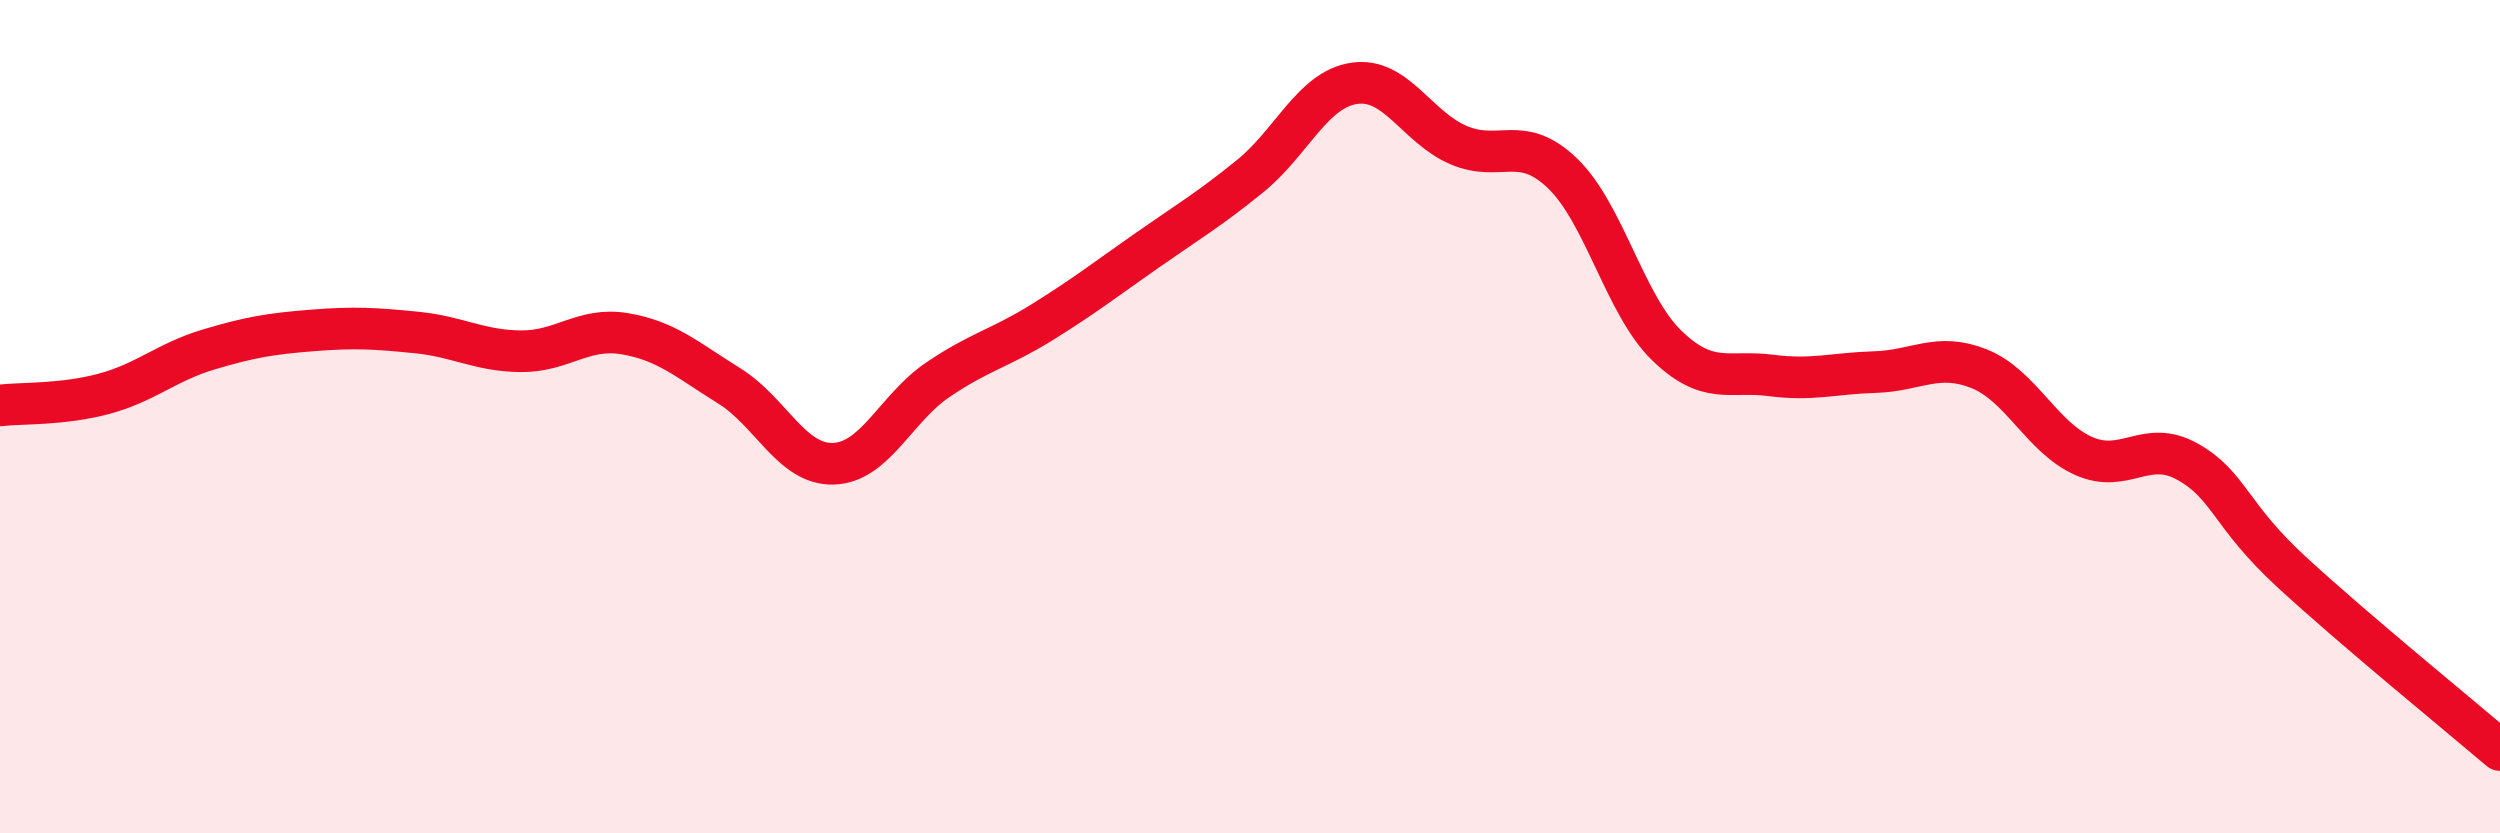
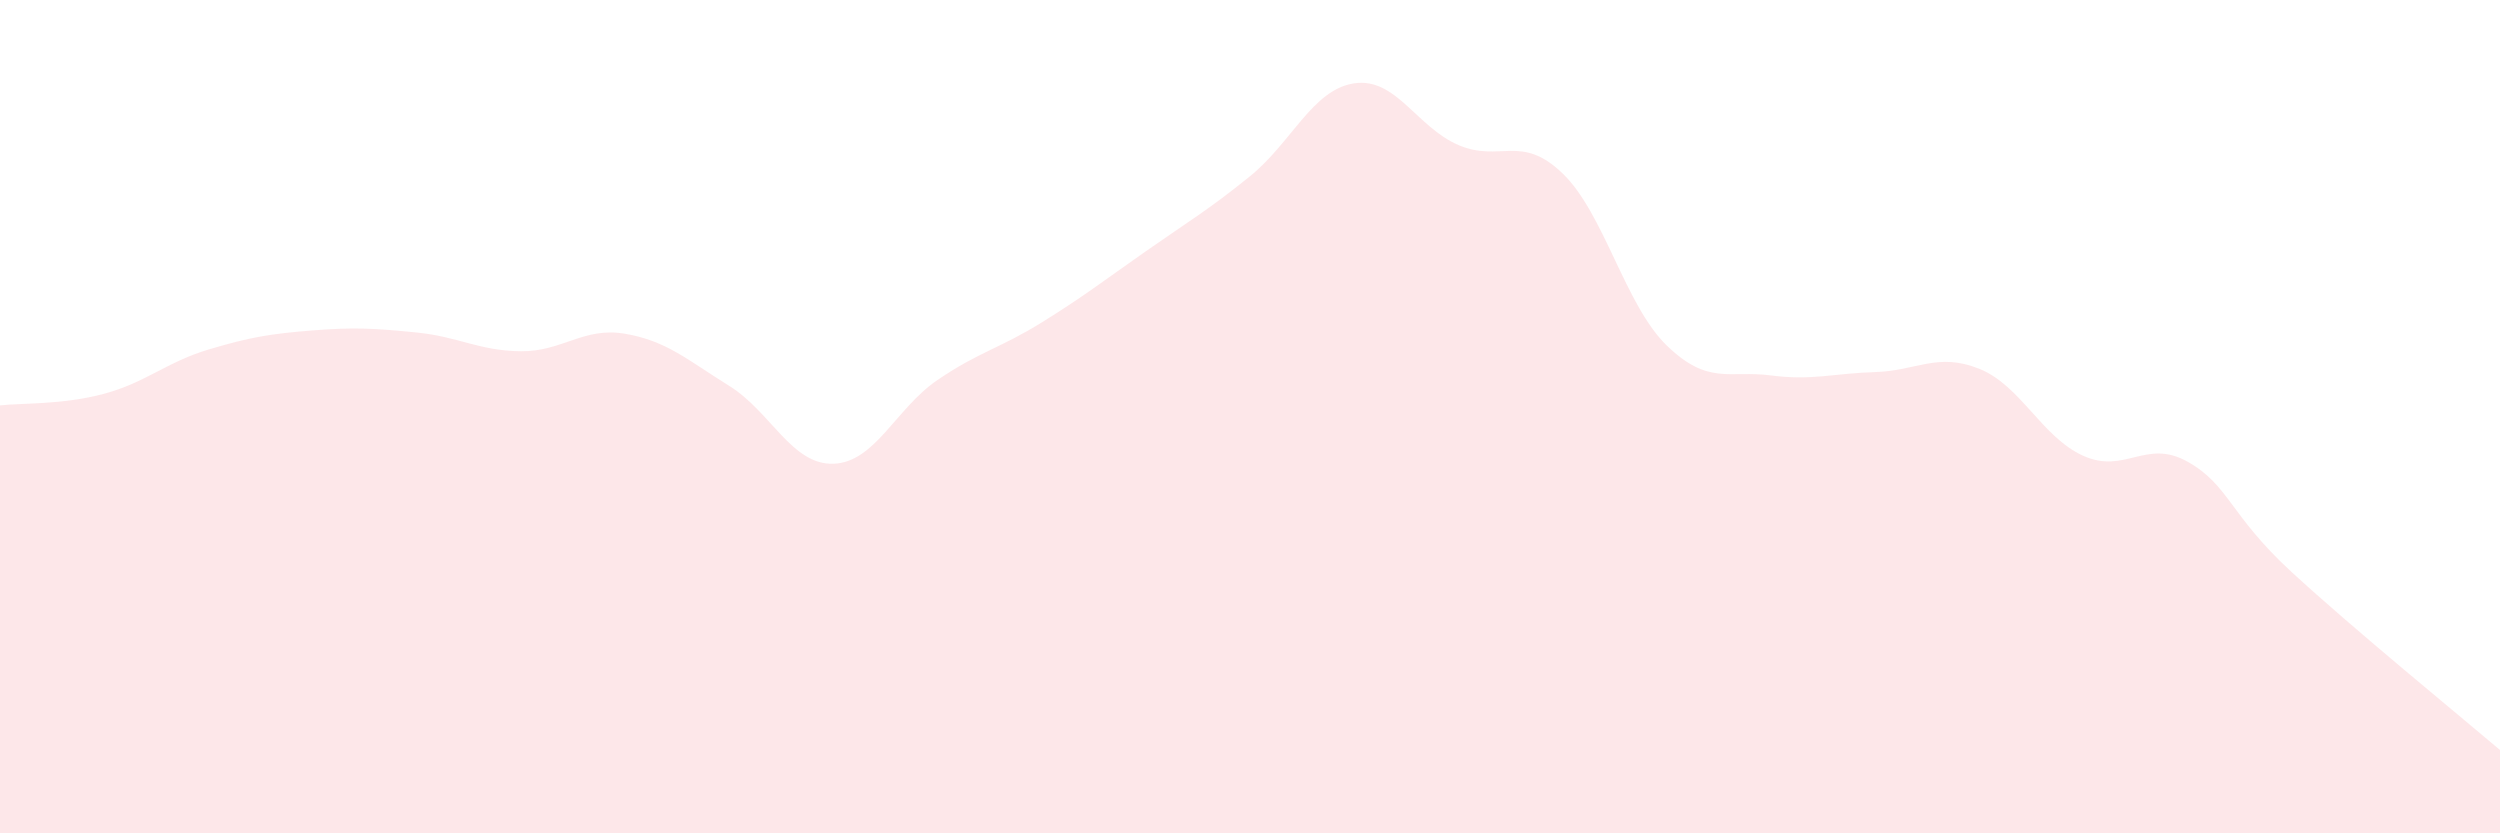
<svg xmlns="http://www.w3.org/2000/svg" width="60" height="20" viewBox="0 0 60 20">
  <path d="M 0,9.73 C 0.5,9.67 1.5,9.72 2.5,9.45 C 3.5,9.18 4,8.69 5,8.39 C 6,8.09 6.5,8.01 7.5,7.93 C 8.5,7.85 9,7.88 10,7.98 C 11,8.08 11.5,8.42 12.5,8.43 C 13.5,8.44 14,7.84 15,8.01 C 16,8.18 16.5,8.64 17.5,9.26 C 18.5,9.88 19,11.16 20,11.13 C 21,11.1 21.5,9.8 22.5,9.12 C 23.5,8.44 24,8.36 25,7.74 C 26,7.12 26.5,6.73 27.5,6.03 C 28.5,5.33 29,5.04 30,4.23 C 31,3.42 31.5,2.15 32.5,2 C 33.5,1.85 34,3.05 35,3.48 C 36,3.91 36.5,3.2 37.5,4.16 C 38.5,5.12 39,7.32 40,8.29 C 41,9.26 41.5,8.88 42.5,9.01 C 43.5,9.14 44,8.96 45,8.93 C 46,8.9 46.5,8.45 47.5,8.85 C 48.5,9.25 49,10.49 50,10.94 C 51,11.39 51.5,10.52 52.5,11.08 C 53.5,11.64 53.5,12.35 55,13.73 C 56.5,15.11 59,17.15 60,18L60 20L0 20Z" fill="#EB0A25" opacity="0.1" stroke-linecap="round" stroke-linejoin="round" />
-   <path d="M 0,9.73 C 0.5,9.67 1.5,9.72 2.5,9.45 C 3.5,9.18 4,8.69 5,8.39 C 6,8.09 6.5,8.01 7.5,7.93 C 8.5,7.85 9,7.88 10,7.98 C 11,8.08 11.5,8.42 12.5,8.43 C 13.5,8.44 14,7.84 15,8.01 C 16,8.18 16.5,8.64 17.5,9.26 C 18.5,9.88 19,11.16 20,11.13 C 21,11.1 21.5,9.8 22.5,9.12 C 23.5,8.44 24,8.36 25,7.74 C 26,7.12 26.5,6.73 27.5,6.03 C 28.5,5.33 29,5.04 30,4.23 C 31,3.42 31.5,2.15 32.5,2 C 33.5,1.85 34,3.05 35,3.48 C 36,3.91 36.5,3.2 37.5,4.16 C 38.5,5.12 39,7.32 40,8.29 C 41,9.26 41.5,8.88 42.5,9.01 C 43.5,9.14 44,8.96 45,8.93 C 46,8.9 46.5,8.45 47.5,8.85 C 48.5,9.25 49,10.49 50,10.94 C 51,11.39 51.5,10.52 52.5,11.08 C 53.5,11.64 53.5,12.35 55,13.73 C 56.5,15.11 59,17.15 60,18" stroke="#EB0A25" stroke-width="1" fill="none" stroke-linecap="round" stroke-linejoin="round" />
</svg>